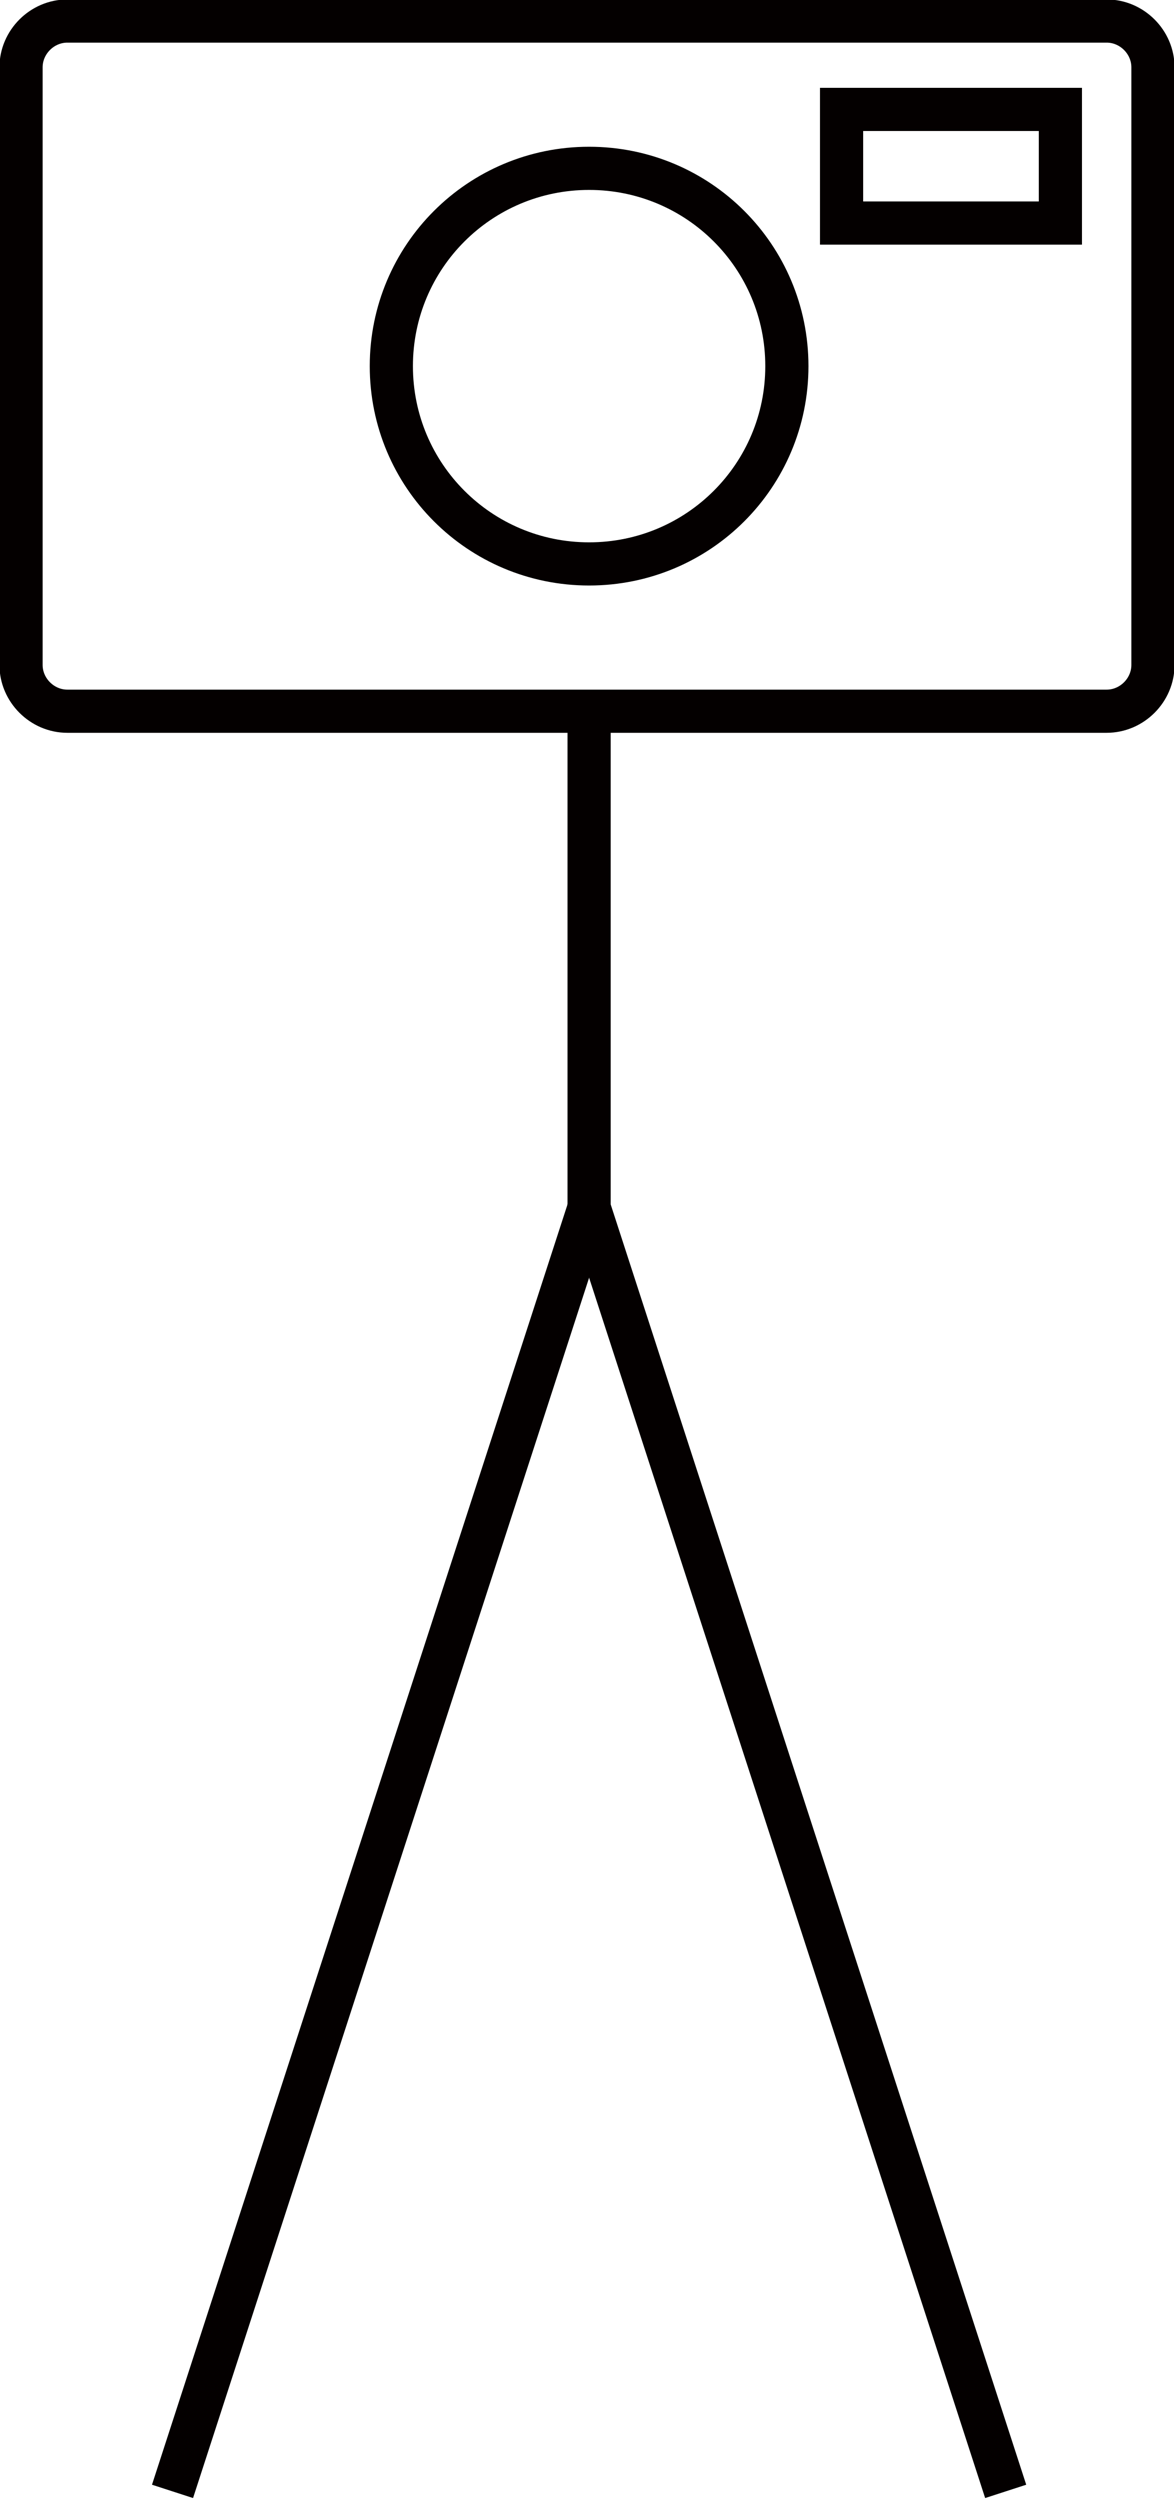
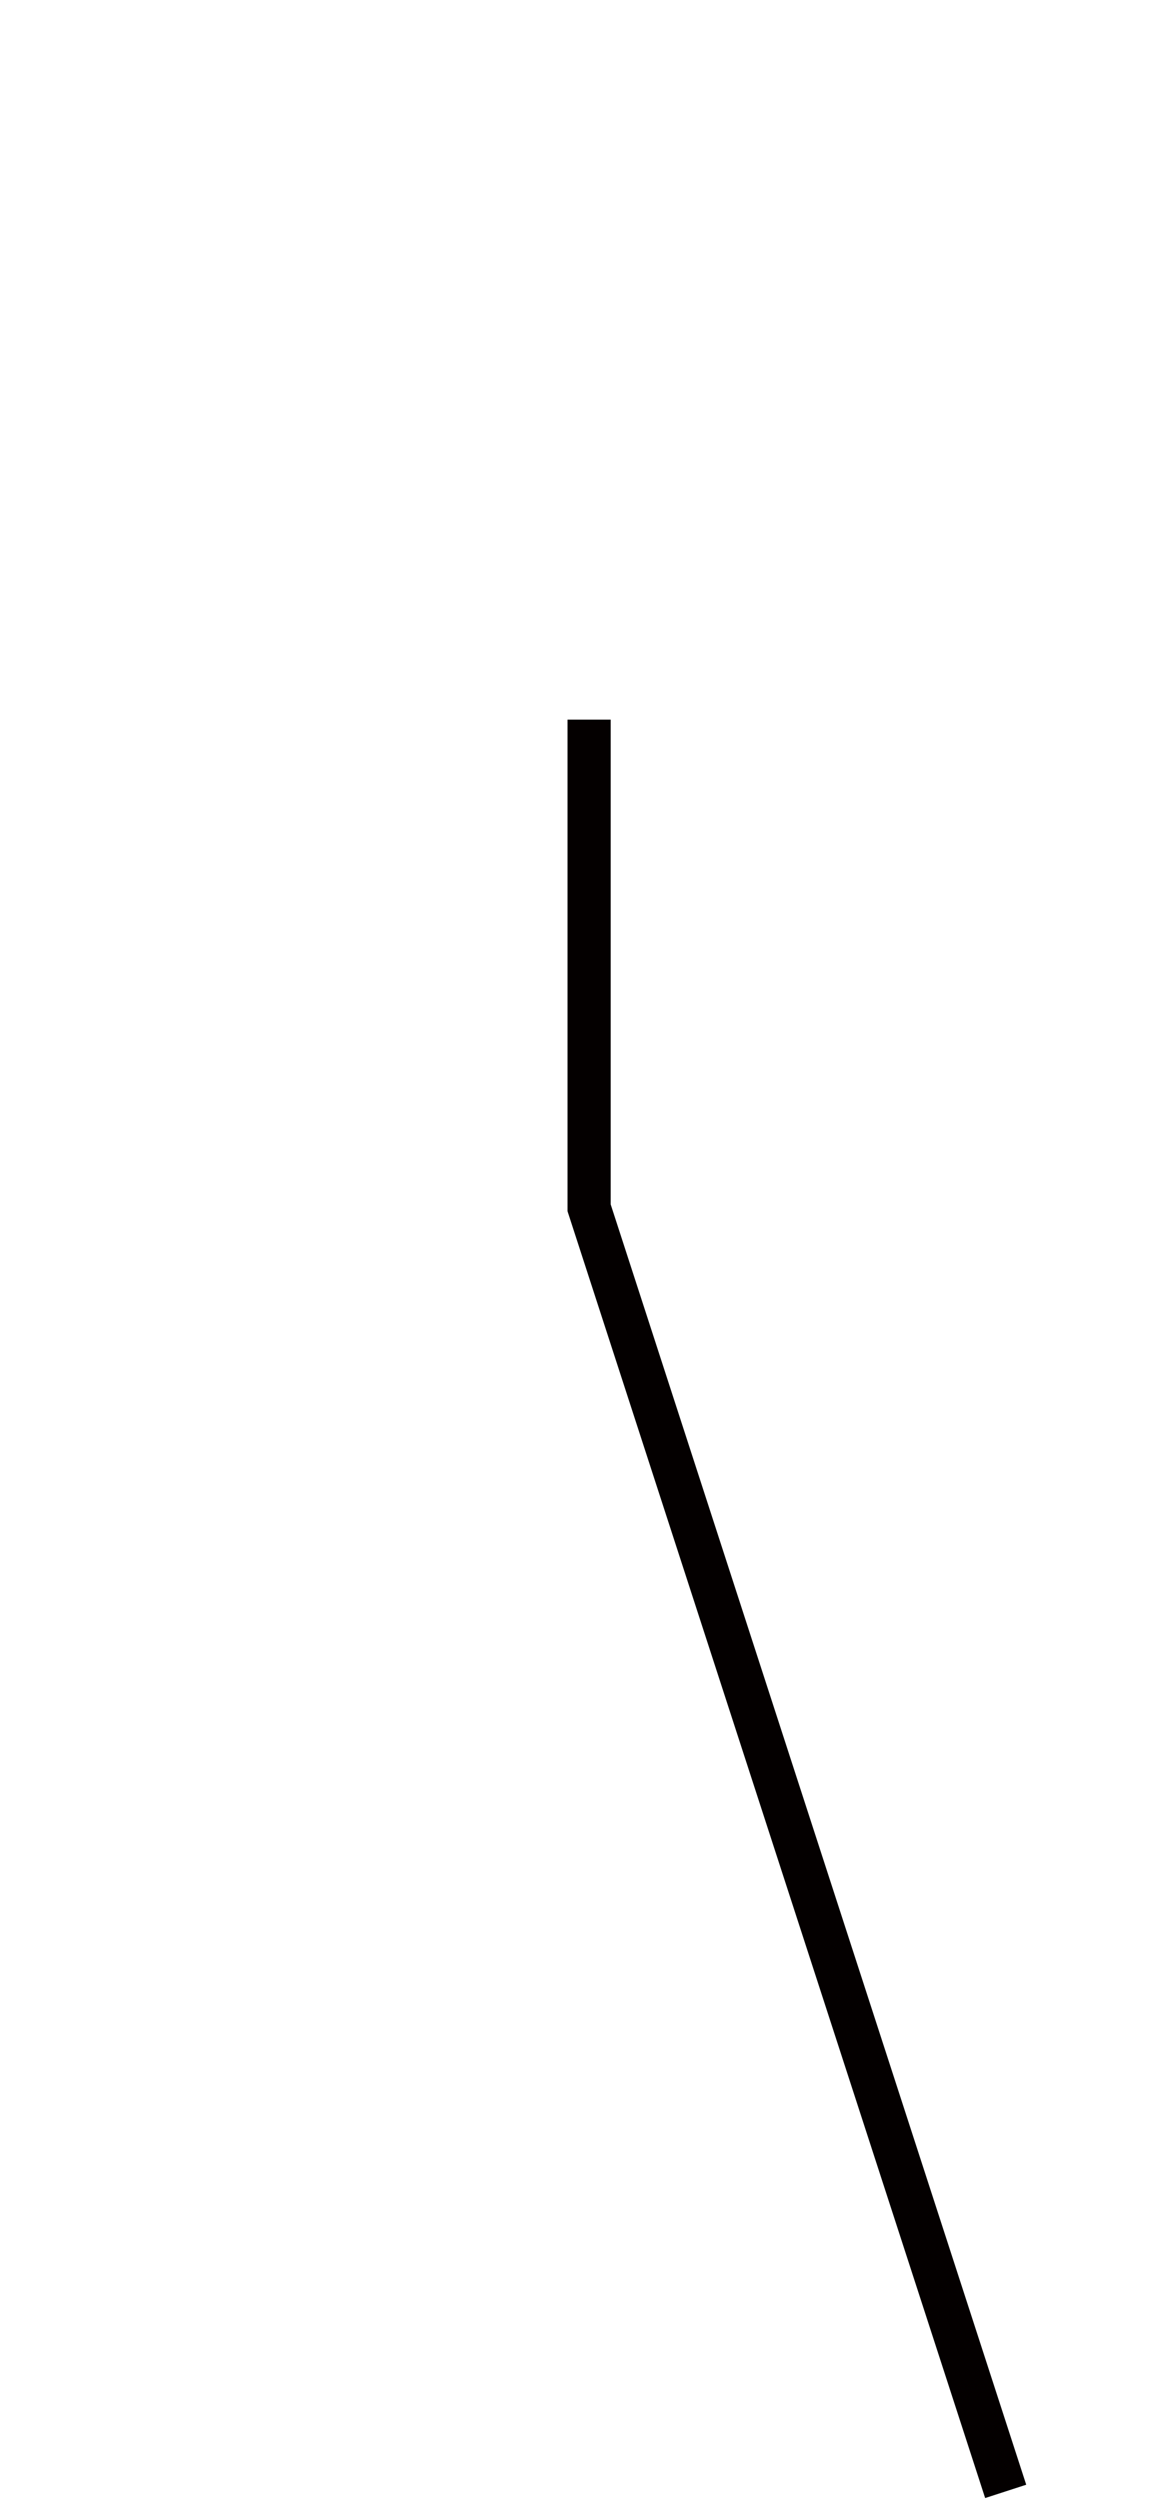
<svg xmlns="http://www.w3.org/2000/svg" version="1.1" id="レイヤー_1" x="0px" y="0px" viewBox="0 0 27.9 59.4" style="enable-background:new 0 0 27.9 59.4;" xml:space="preserve">
  <style type="text/css">
	.st0{fill:none;stroke:#040000;stroke-width:1.026;stroke-miterlimit:10;}
</style>
  <g>
-     <path class="st0" d="M27.4,15.8c0,0.6-0.5,1.1-1.1,1.1H1.6c-0.6,0-1.1-0.5-1.1-1.1V1.6C0.5,1,1,0.5,1.6,0.5h24.7   c0.6,0,1.1,0.5,1.1,1.1V15.8z M14,4c-2.6,0-4.7,2.1-4.7,4.7c0,2.6,2.1,4.7,4.7,4.7c2.6,0,4.7-2.1,4.7-4.7C18.7,6.1,16.6,4,14,4z    M20,5.3h5.2V2.6H20V5.3z" />
-     <line class="st0" x1="14" y1="28.7" x2="4.1" y2="59.2" />
    <polyline class="st0" points="23.9,59.2 14,28.7 14,17.1  " />
  </g>
</svg>